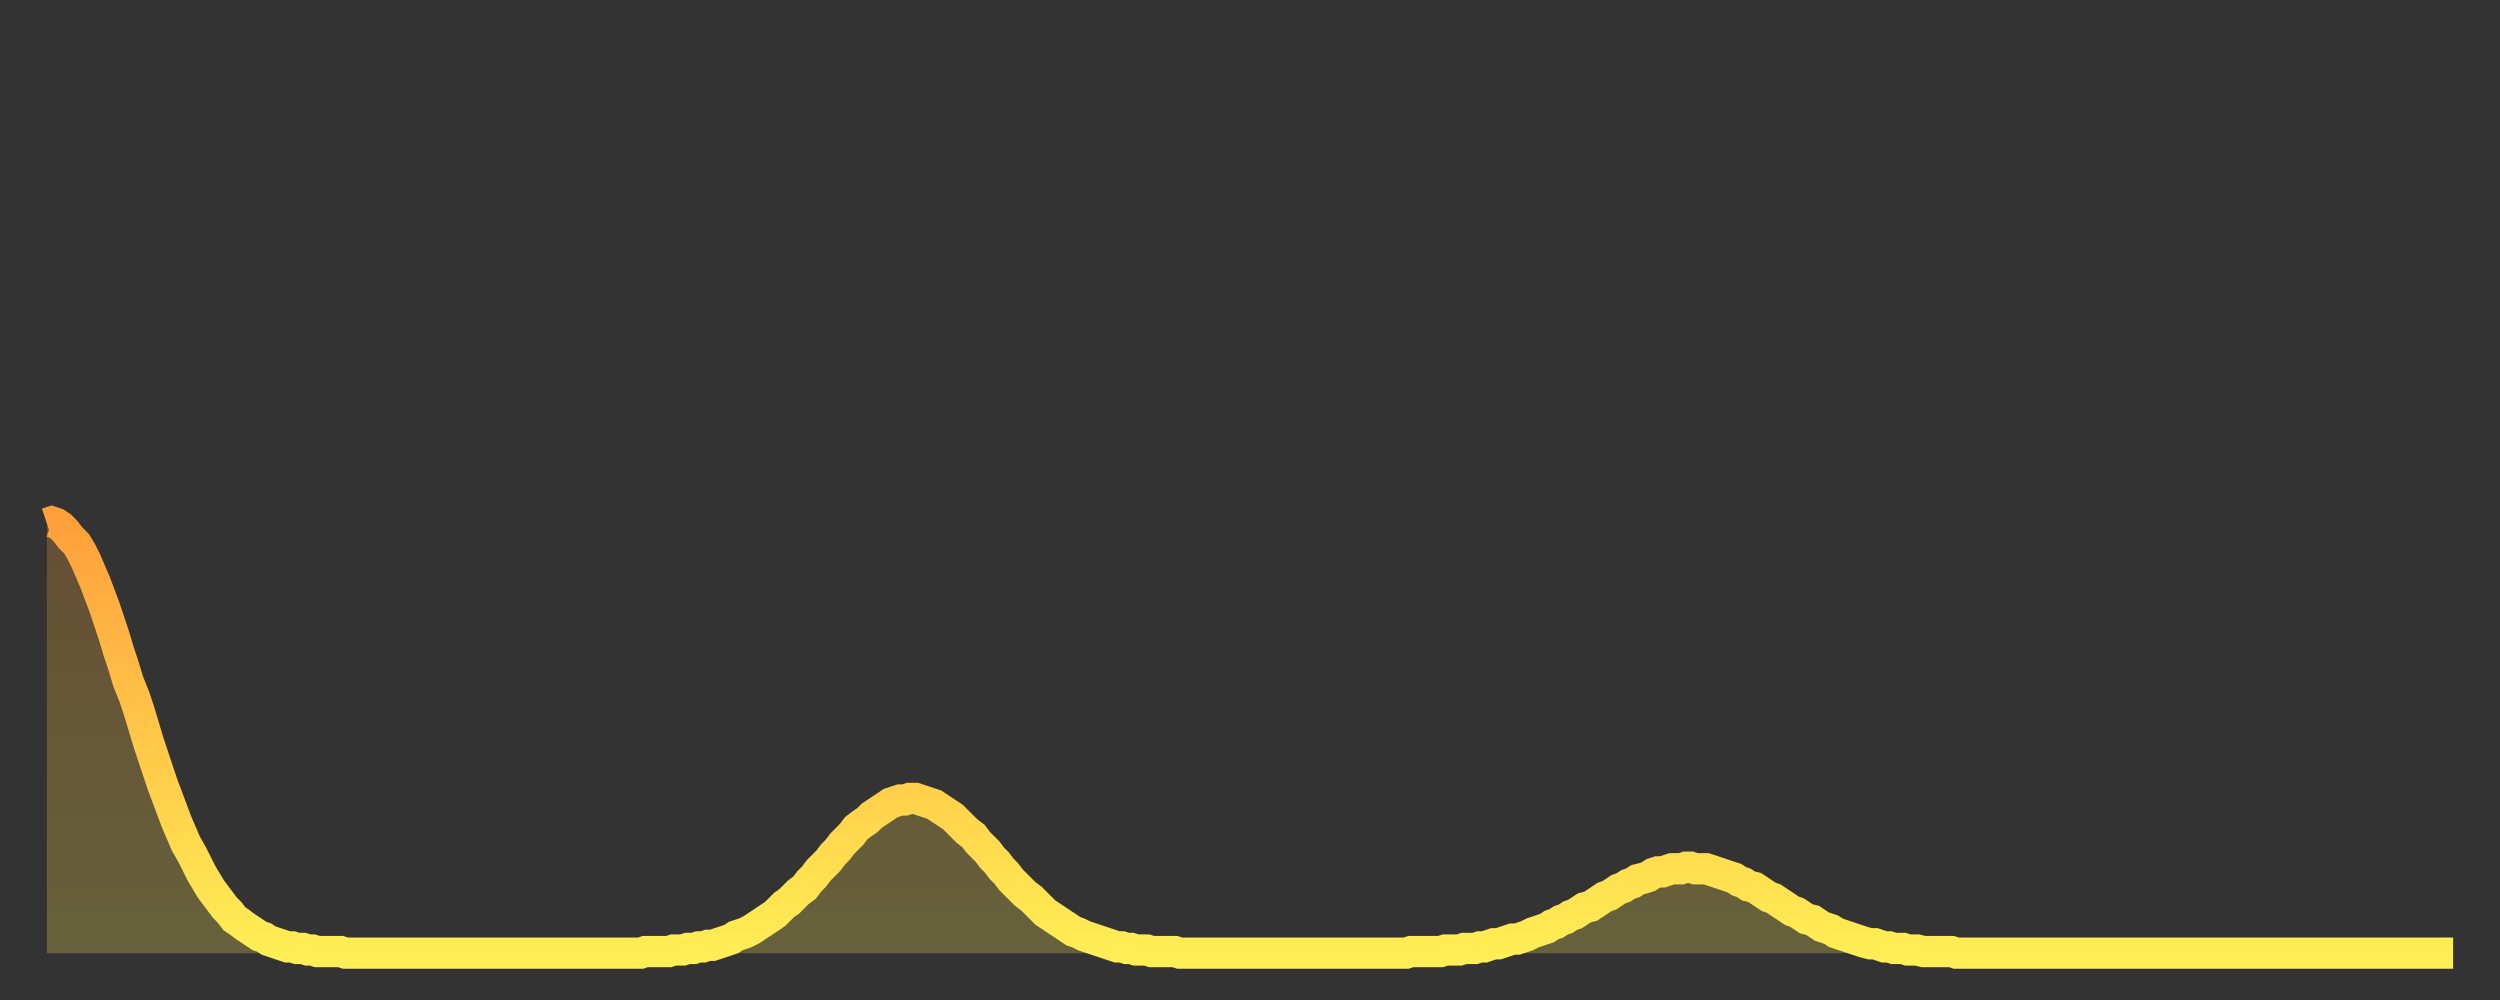
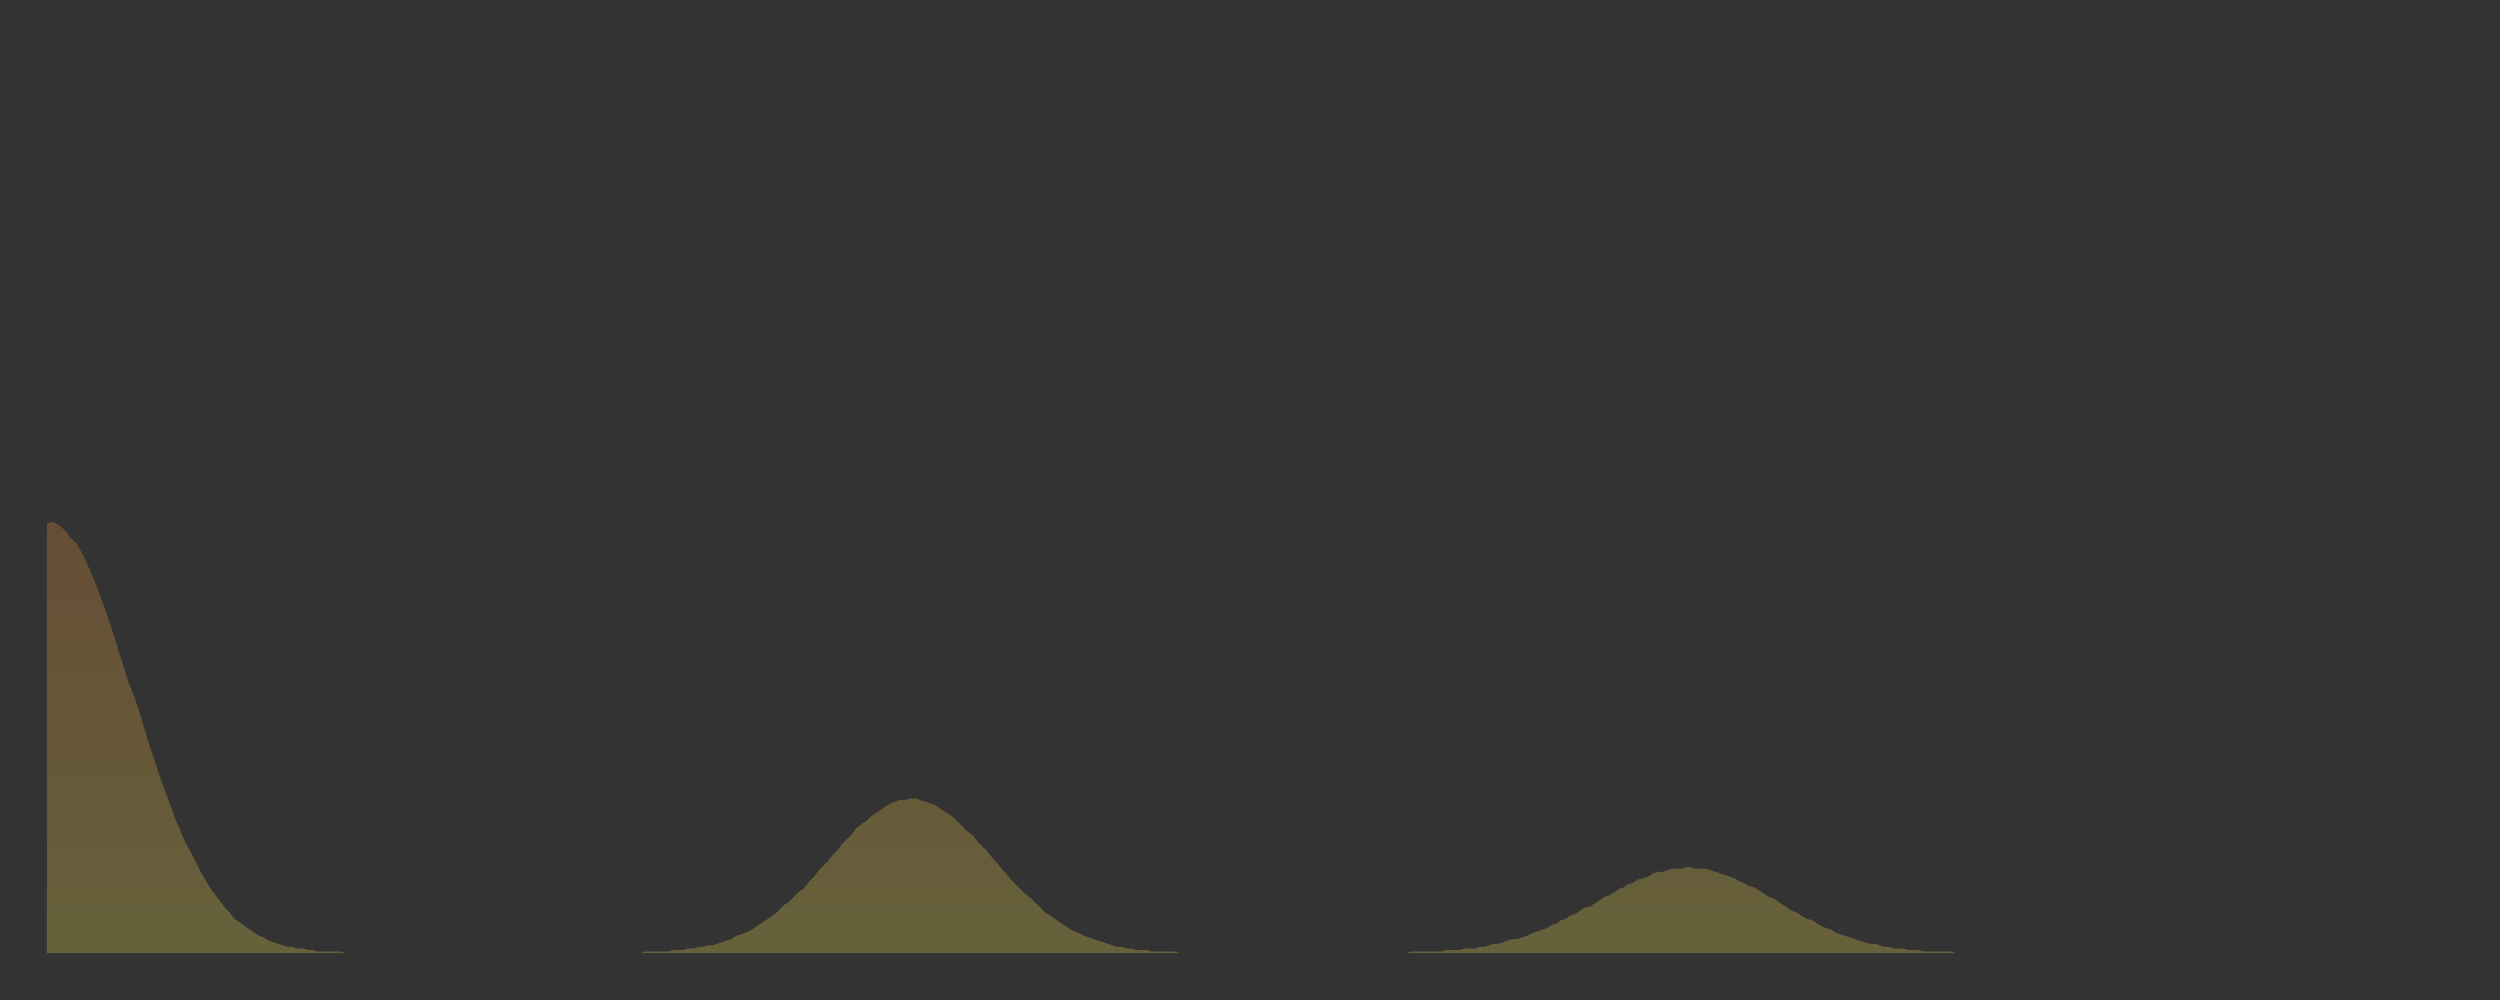
<svg xmlns="http://www.w3.org/2000/svg" baseProfile="full" height="64" version="1.1" width="160">
  <rect width="100%" height="100%" fill="#333333" stroke="none" />
  <defs>
    <linearGradient id="id22816" x1="0" x2="0" y1="0" y2="1">
      <stop offset="0%" stop-color="#ffa03b" />
      <stop offset="50%" stop-color="#ffc748" />
      <stop offset="100%" stop-color="#ffee55" />
    </linearGradient>
  </defs>
  <g transform="translate(3,3)">
    <g>
-       <path d="M 0.0 30.5 0.3 30.4 0.6 30.5 0.9 30.7 1.2 31.0 1.5 31.4 1.9 31.8 2.2 32.3 2.5 32.9 2.8 33.6 3.1 34.3 3.4 35.1 3.7 35.9 4.0 36.8 4.3 37.7 4.6 38.7 4.9 39.6 5.2 40.6 5.6 41.6 5.9 42.5 6.2 43.5 6.5 44.5 6.8 45.4 7.1 46.3 7.4 47.2 7.7 48.0 8.0 48.8 8.3 49.6 8.6 50.3 8.9 51.0 9.3 51.7 9.6 52.3 9.9 52.9 10.2 53.4 10.5 53.9 10.8 54.3 11.1 54.7 11.4 55.1 11.7 55.4 12.0 55.8 12.3 56.0 12.7 56.3 13.0 56.5 13.3 56.7 13.6 56.9 13.9 57.0 14.2 57.2 14.5 57.3 14.8 57.4 15.1 57.5 15.4 57.6 15.7 57.6 16.0 57.7 16.4 57.7 16.7 57.8 17.0 57.8 17.3 57.9 17.6 57.9 17.9 57.9 18.2 57.9 18.5 57.9 18.8 57.9 19.1 58.0 19.4 58.0 19.8 58.0 20.1 58.0 20.4 58.0 20.7 58.0 21.0 58.0 21.3 58.0 21.6 58.0 21.9 58.0 22.2 58.0 22.5 58.0 22.8 58.0 23.1 58.0 23.5 58.0 23.8 58.0 24.1 58.0 24.4 58.0 24.7 58.0 25.0 58.0 25.3 58.0 25.6 58.0 25.9 58.0 26.2 58.0 26.5 58.0 26.8 58.0 27.2 58.0 27.5 58.0 27.8 58.0 28.1 58.0 28.4 58.0 28.7 58.0 29.0 58.0 29.3 58.0 29.6 58.0 29.9 58.0 30.2 58.0 30.6 58.0 30.9 58.0 31.2 58.0 31.5 58.0 31.8 58.0 32.1 58.0 32.4 58.0 32.7 58.0 33.0 58.0 33.3 58.0 33.6 58.0 33.9 58.0 34.3 58.0 34.6 58.0 34.9 58.0 35.2 58.0 35.5 58.0 35.8 58.0 36.1 58.0 36.4 58.0 36.7 58.0 37.0 58.0 37.3 58.0 37.7 58.0 38.0 58.0 38.3 57.9 38.6 57.9 38.9 57.9 39.2 57.9 39.5 57.9 39.8 57.9 40.1 57.8 40.4 57.8 40.7 57.8 41.0 57.7 41.4 57.7 41.7 57.6 42.0 57.6 42.3 57.5 42.6 57.5 42.9 57.4 43.2 57.3 43.5 57.2 43.8 57.1 44.1 56.9 44.4 56.8 44.7 56.7 45.1 56.5 45.4 56.3 45.7 56.1 46.0 55.9 46.3 55.7 46.6 55.5 46.9 55.2 47.2 54.9 47.5 54.7 47.8 54.4 48.1 54.1 48.5 53.8 48.8 53.4 49.1 53.1 49.4 52.7 49.7 52.4 50.0 52.1 50.3 51.7 50.6 51.4 50.9 51.0 51.2 50.7 51.5 50.4 51.8 50.0 52.2 49.7 52.5 49.5 52.8 49.2 53.1 49.0 53.4 48.8 53.7 48.6 54.0 48.4 54.3 48.3 54.6 48.2 54.9 48.2 55.2 48.1 55.6 48.1 55.9 48.2 56.2 48.3 56.5 48.4 56.8 48.5 57.1 48.7 57.4 48.9 57.7 49.1 58.0 49.3 58.3 49.6 58.6 49.9 58.9 50.2 59.3 50.5 59.6 50.9 59.9 51.2 60.2 51.5 60.5 51.9 60.8 52.2 61.1 52.6 61.4 52.9 61.7 53.3 62.0 53.6 62.3 53.9 62.6 54.2 63.0 54.5 63.3 54.8 63.6 55.1 63.9 55.4 64.2 55.6 64.5 55.8 64.8 56.0 65.1 56.2 65.4 56.4 65.7 56.6 66.0 56.7 66.4 56.9 66.7 57.0 67.0 57.1 67.3 57.2 67.6 57.3 67.9 57.4 68.2 57.5 68.5 57.6 68.8 57.6 69.1 57.7 69.4 57.7 69.7 57.8 70.1 57.8 70.4 57.8 70.7 57.9 71.0 57.9 71.3 57.9 71.6 57.9 71.9 57.9 72.2 57.9 72.5 58.0 72.8 58.0 73.1 58.0 73.5 58.0 73.8 58.0 74.1 58.0 74.4 58.0 74.7 58.0 75.0 58.0 75.3 58.0 75.6 58.0 75.9 58.0 76.2 58.0 76.5 58.0 76.8 58.0 77.2 58.0 77.5 58.0 77.8 58.0 78.1 58.0 78.4 58.0 78.7 58.0 79.0 58.0 79.3 58.0 79.6 58.0 79.9 58.0 80.2 58.0 80.5 58.0 80.9 58.0 81.2 58.0 81.5 58.0 81.8 58.0 82.1 58.0 82.4 58.0 82.7 58.0 83.0 58.0 83.3 58.0 83.6 58.0 83.9 58.0 84.3 58.0 84.6 58.0 84.9 58.0 85.2 58.0 85.5 58.0 85.8 58.0 86.1 58.0 86.4 58.0 86.7 58.0 87.0 58.0 87.3 57.9 87.6 57.9 88.0 57.9 88.3 57.9 88.6 57.9 88.9 57.9 89.2 57.9 89.5 57.8 89.8 57.8 90.1 57.8 90.4 57.8 90.7 57.7 91.0 57.7 91.4 57.7 91.7 57.6 92.0 57.6 92.3 57.5 92.6 57.4 92.9 57.4 93.2 57.3 93.5 57.2 93.8 57.1 94.1 57.1 94.4 57.0 94.7 56.9 95.1 56.7 95.4 56.6 95.7 56.5 96.0 56.4 96.3 56.2 96.6 56.1 96.9 55.9 97.2 55.8 97.5 55.6 97.8 55.5 98.1 55.3 98.4 55.1 98.8 55.0 99.1 54.8 99.4 54.6 99.7 54.4 100.0 54.3 100.3 54.1 100.6 53.9 100.9 53.8 101.2 53.6 101.5 53.5 101.8 53.3 102.2 53.2 102.5 53.1 102.8 52.9 103.1 52.8 103.4 52.8 103.7 52.7 104.0 52.6 104.3 52.6 104.6 52.6 104.9 52.5 105.2 52.5 105.5 52.6 105.9 52.6 106.2 52.6 106.5 52.7 106.8 52.8 107.1 52.9 107.4 53.0 107.7 53.1 108.0 53.2 108.3 53.4 108.6 53.5 108.9 53.7 109.3 53.8 109.6 54.0 109.9 54.2 110.2 54.4 110.5 54.5 110.8 54.7 111.1 54.9 111.4 55.1 111.7 55.3 112.0 55.4 112.3 55.6 112.6 55.8 113.0 55.9 113.3 56.1 113.6 56.3 113.9 56.4 114.2 56.5 114.5 56.7 114.8 56.8 115.1 56.9 115.4 57.0 115.7 57.1 116.0 57.2 116.3 57.3 116.7 57.4 117.0 57.4 117.3 57.5 117.6 57.6 117.9 57.6 118.2 57.7 118.5 57.7 118.8 57.7 119.1 57.8 119.4 57.8 119.7 57.8 120.1 57.9 120.4 57.9 120.7 57.9 121.0 57.9 121.3 57.9 121.6 57.9 121.9 57.9 122.2 58.0 122.5 58.0 122.8 58.0 123.1 58.0 123.4 58.0 123.8 58.0 124.1 58.0 124.4 58.0 124.7 58.0 125.0 58.0 125.3 58.0 125.6 58.0 125.9 58.0 126.2 58.0 126.5 58.0 126.8 58.0 127.2 58.0 127.5 58.0 127.8 58.0 128.1 58.0 128.4 58.0 128.7 58.0 129.0 58.0 129.3 58.0 129.6 58.0 129.9 58.0 130.2 58.0 130.5 58.0 130.9 58.0 131.2 58.0 131.5 58.0 131.8 58.0 132.1 58.0 132.4 58.0 132.7 58.0 133.0 58.0 133.3 58.0 133.6 58.0 133.9 58.0 134.2 58.0 134.6 58.0 134.9 58.0 135.2 58.0 135.5 58.0 135.8 58.0 136.1 58.0 136.4 58.0 136.7 58.0 137.0 58.0 137.3 58.0 137.6 58.0 138.0 58.0 138.3 58.0 138.6 58.0 138.9 58.0 139.2 58.0 139.5 58.0 139.8 58.0 140.1 58.0 140.4 58.0 140.7 58.0 141.0 58.0 141.3 58.0 141.7 58.0 142.0 58.0 142.3 58.0 142.6 58.0 142.9 58.0 143.2 58.0 143.5 58.0 143.8 58.0 144.1 58.0 144.4 58.0 144.7 58.0 145.1 58.0 145.4 58.0 145.7 58.0 146.0 58.0 146.3 58.0 146.6 58.0 146.9 58.0 147.2 58.0 147.5 58.0 147.8 58.0 148.1 58.0 148.4 58.0 148.8 58.0 149.1 58.0 149.4 58.0 149.7 58.0 150.0 58.0 150.3 58.0 150.6 58.0 150.9 58.0 151.2 58.0 151.5 58.0 151.8 58.0 152.1 58.0 152.5 58.0 152.8 58.0 153.1 58.0 153.4 58.0 153.7 58.0 154.0 58.0" fill="none" id="graph-curve" opacity="1" stroke="url(#id22816)" stroke-width="2" />
      <path d="M 0 58 L 0.0 30.5 0.3 30.4 0.6 30.5 0.9 30.7 1.2 31.0 1.5 31.4 1.9 31.8 2.2 32.3 2.5 32.9 2.8 33.6 3.1 34.3 3.4 35.1 3.7 35.9 4.0 36.8 4.3 37.7 4.6 38.7 4.9 39.6 5.2 40.6 5.6 41.6 5.9 42.5 6.2 43.5 6.5 44.5 6.8 45.4 7.1 46.3 7.4 47.2 7.7 48.0 8.0 48.8 8.3 49.6 8.6 50.3 8.9 51.0 9.3 51.7 9.6 52.3 9.9 52.9 10.2 53.4 10.5 53.9 10.8 54.3 11.1 54.7 11.4 55.1 11.7 55.4 12.0 55.8 12.3 56.0 12.7 56.3 13.0 56.5 13.3 56.7 13.6 56.9 13.9 57.0 14.2 57.2 14.5 57.3 14.8 57.4 15.1 57.5 15.4 57.6 15.7 57.6 16.0 57.7 16.4 57.7 16.7 57.8 17.0 57.8 17.3 57.9 17.6 57.9 17.9 57.9 18.2 57.9 18.5 57.9 18.8 57.9 19.1 58.0 19.4 58.0 19.8 58.0 20.1 58.0 20.4 58.0 20.7 58.0 21.0 58.0 21.3 58.0 21.6 58.0 21.9 58.0 22.2 58.0 22.5 58.0 22.8 58.0 23.1 58.0 23.5 58.0 23.8 58.0 24.1 58.0 24.4 58.0 24.7 58.0 25.0 58.0 25.3 58.0 25.6 58.0 25.9 58.0 26.2 58.0 26.5 58.0 26.8 58.0 27.2 58.0 27.5 58.0 27.8 58.0 28.1 58.0 28.4 58.0 28.7 58.0 29.0 58.0 29.3 58.0 29.6 58.0 29.9 58.0 30.2 58.0 30.6 58.0 30.9 58.0 31.2 58.0 31.5 58.0 31.8 58.0 32.1 58.0 32.4 58.0 32.7 58.0 33.0 58.0 33.3 58.0 33.6 58.0 33.9 58.0 34.3 58.0 34.6 58.0 34.9 58.0 35.2 58.0 35.5 58.0 35.8 58.0 36.1 58.0 36.4 58.0 36.7 58.0 37.0 58.0 37.3 58.0 37.7 58.0 38.0 58.0 38.3 57.9 38.6 57.9 38.9 57.9 39.2 57.9 39.5 57.9 39.8 57.9 40.1 57.8 40.4 57.8 40.7 57.8 41.0 57.7 41.4 57.7 41.7 57.6 42.0 57.6 42.3 57.5 42.6 57.5 42.9 57.4 43.2 57.3 43.5 57.2 43.8 57.1 44.1 56.9 44.4 56.8 44.7 56.7 45.1 56.5 45.4 56.3 45.7 56.1 46.0 55.9 46.3 55.7 46.6 55.5 46.9 55.2 47.2 54.9 47.5 54.7 47.8 54.4 48.1 54.1 48.5 53.8 48.8 53.4 49.1 53.1 49.4 52.7 49.7 52.4 50.0 52.1 50.3 51.7 50.6 51.4 50.9 51.0 51.2 50.7 51.5 50.4 51.8 50.0 52.2 49.7 52.5 49.5 52.8 49.2 53.1 49.0 53.4 48.8 53.7 48.6 54.0 48.4 54.3 48.3 54.6 48.2 54.9 48.2 55.2 48.1 55.6 48.1 55.9 48.2 56.2 48.3 56.5 48.4 56.8 48.5 57.1 48.7 57.4 48.9 57.7 49.1 58.0 49.3 58.3 49.6 58.6 49.9 58.9 50.2 59.3 50.5 59.6 50.9 59.9 51.2 60.2 51.5 60.5 51.9 60.8 52.2 61.1 52.6 61.4 52.9 61.7 53.3 62.0 53.6 62.3 53.9 62.6 54.2 63.0 54.5 63.3 54.8 63.6 55.1 63.9 55.4 64.2 55.6 64.5 55.8 64.8 56.0 65.1 56.2 65.4 56.4 65.7 56.6 66.0 56.7 66.4 56.9 66.7 57.0 67.0 57.1 67.3 57.2 67.6 57.3 67.9 57.4 68.2 57.5 68.5 57.6 68.8 57.6 69.1 57.7 69.4 57.7 69.7 57.8 70.1 57.8 70.4 57.8 70.7 57.9 71.0 57.9 71.3 57.9 71.6 57.9 71.9 57.9 72.2 57.9 72.5 58.0 72.8 58.0 73.1 58.0 73.5 58.0 73.8 58.0 74.1 58.0 74.4 58.0 74.7 58.0 75.0 58.0 75.3 58.0 75.6 58.0 75.9 58.0 76.2 58.0 76.5 58.0 76.8 58.0 77.2 58.0 77.5 58.0 77.8 58.0 78.1 58.0 78.4 58.0 78.7 58.0 79.0 58.0 79.3 58.0 79.6 58.0 79.9 58.0 80.2 58.0 80.5 58.0 80.9 58.0 81.2 58.0 81.5 58.0 81.8 58.0 82.1 58.0 82.4 58.0 82.7 58.0 83.0 58.0 83.3 58.0 83.6 58.0 83.9 58.0 84.3 58.0 84.6 58.0 84.9 58.0 85.2 58.0 85.5 58.0 85.8 58.0 86.1 58.0 86.4 58.0 86.7 58.0 87.0 58.0 87.3 57.9 87.6 57.9 88.0 57.9 88.3 57.9 88.6 57.9 88.9 57.9 89.2 57.9 89.5 57.8 89.8 57.8 90.1 57.8 90.4 57.8 90.7 57.7 91.0 57.7 91.4 57.7 91.7 57.6 92.0 57.6 92.3 57.5 92.6 57.4 92.9 57.4 93.2 57.3 93.5 57.2 93.8 57.1 94.1 57.1 94.4 57.0 94.7 56.9 95.1 56.7 95.4 56.6 95.7 56.5 96.0 56.4 96.3 56.2 96.6 56.1 96.9 55.9 97.2 55.8 97.5 55.6 97.8 55.5 98.1 55.3 98.4 55.1 98.8 55.0 99.1 54.8 99.4 54.6 99.7 54.4 100.0 54.3 100.3 54.1 100.6 53.9 100.9 53.8 101.2 53.6 101.5 53.5 101.8 53.3 102.2 53.2 102.5 53.1 102.8 52.9 103.1 52.8 103.4 52.8 103.7 52.7 104.0 52.6 104.3 52.6 104.6 52.6 104.9 52.5 105.2 52.5 105.5 52.6 105.9 52.6 106.2 52.6 106.5 52.7 106.8 52.8 107.1 52.9 107.4 53.0 107.7 53.1 108.0 53.2 108.3 53.4 108.6 53.5 108.9 53.7 109.3 53.8 109.6 54.0 109.9 54.2 110.2 54.4 110.5 54.5 110.8 54.7 111.1 54.9 111.4 55.1 111.7 55.3 112.0 55.4 112.3 55.6 112.6 55.8 113.0 55.9 113.3 56.1 113.6 56.3 113.9 56.4 114.2 56.5 114.5 56.7 114.8 56.8 115.1 56.9 115.4 57.0 115.7 57.1 116.0 57.2 116.3 57.3 116.7 57.4 117.0 57.4 117.3 57.5 117.6 57.6 117.9 57.6 118.2 57.7 118.5 57.7 118.8 57.7 119.1 57.8 119.4 57.8 119.7 57.8 120.1 57.9 120.4 57.9 120.7 57.9 121.0 57.9 121.3 57.9 121.6 57.9 121.9 57.9 122.2 58.0 122.5 58.0 122.8 58.0 123.1 58.0 123.4 58.0 123.8 58.0 124.1 58.0 124.4 58.0 124.7 58.0 125.0 58.0 125.3 58.0 125.6 58.0 125.9 58.0 126.2 58.0 126.5 58.0 126.8 58.0 127.2 58.0 127.5 58.0 127.8 58.0 128.1 58.0 128.4 58.0 128.7 58.0 129.0 58.0 129.3 58.0 129.6 58.0 129.9 58.0 130.2 58.0 130.5 58.0 130.9 58.0 131.2 58.0 131.5 58.0 131.8 58.0 132.1 58.0 132.4 58.0 132.7 58.0 133.0 58.0 133.3 58.0 133.6 58.0 133.9 58.0 134.2 58.0 134.6 58.0 134.9 58.0 135.2 58.0 135.5 58.0 135.8 58.0 136.1 58.0 136.4 58.0 136.7 58.0 137.0 58.0 137.3 58.0 137.6 58.0 138.0 58.0 138.3 58.0 138.6 58.0 138.9 58.0 139.2 58.0 139.5 58.0 139.8 58.0 140.1 58.0 140.4 58.0 140.7 58.0 141.0 58.0 141.3 58.0 141.7 58.0 142.0 58.0 142.3 58.0 142.6 58.0 142.9 58.0 143.2 58.0 143.5 58.0 143.8 58.0 144.1 58.0 144.4 58.0 144.7 58.0 145.1 58.0 145.4 58.0 145.7 58.0 146.0 58.0 146.3 58.0 146.6 58.0 146.9 58.0 147.2 58.0 147.5 58.0 147.8 58.0 148.1 58.0 148.4 58.0 148.8 58.0 149.1 58.0 149.4 58.0 149.7 58.0 150.0 58.0 150.3 58.0 150.6 58.0 150.9 58.0 151.2 58.0 151.5 58.0 151.8 58.0 152.1 58.0 152.5 58.0 152.8 58.0 153.1 58.0 153.4 58.0 153.7 58.0 154.0 58.0 154 58" fill="url(#id22816)" fill-opacity=".25" id="graph-shadow" />
    </g>
  </g>
</svg>